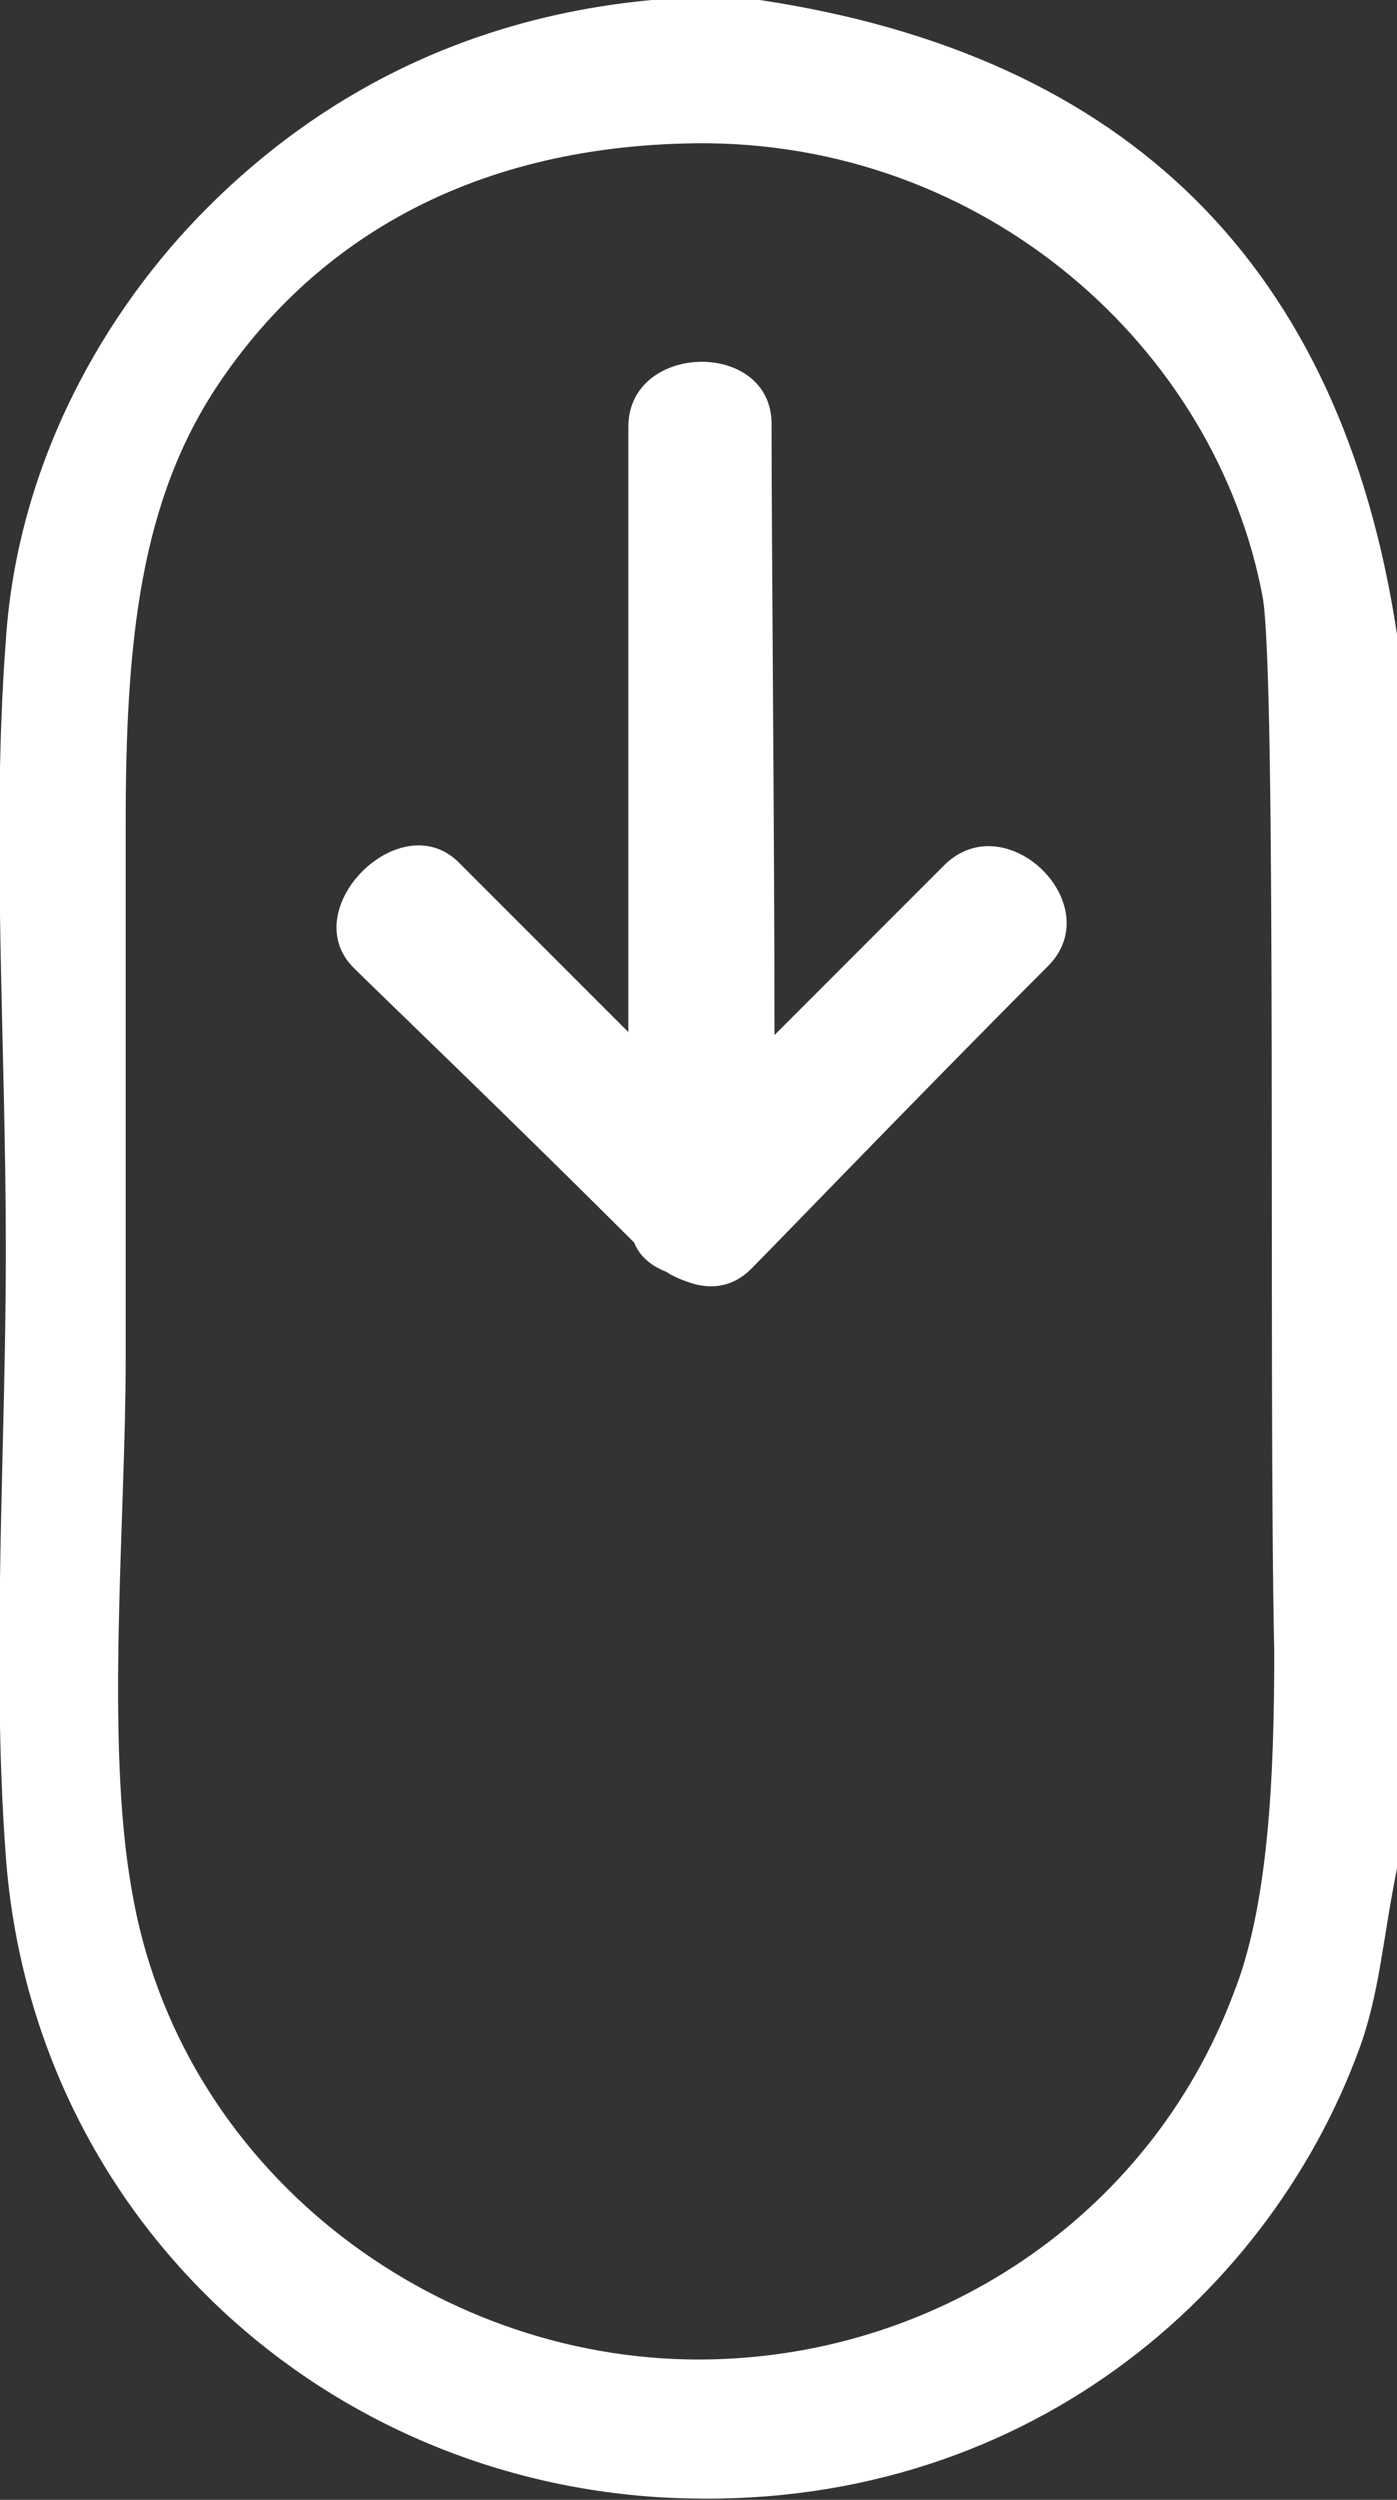
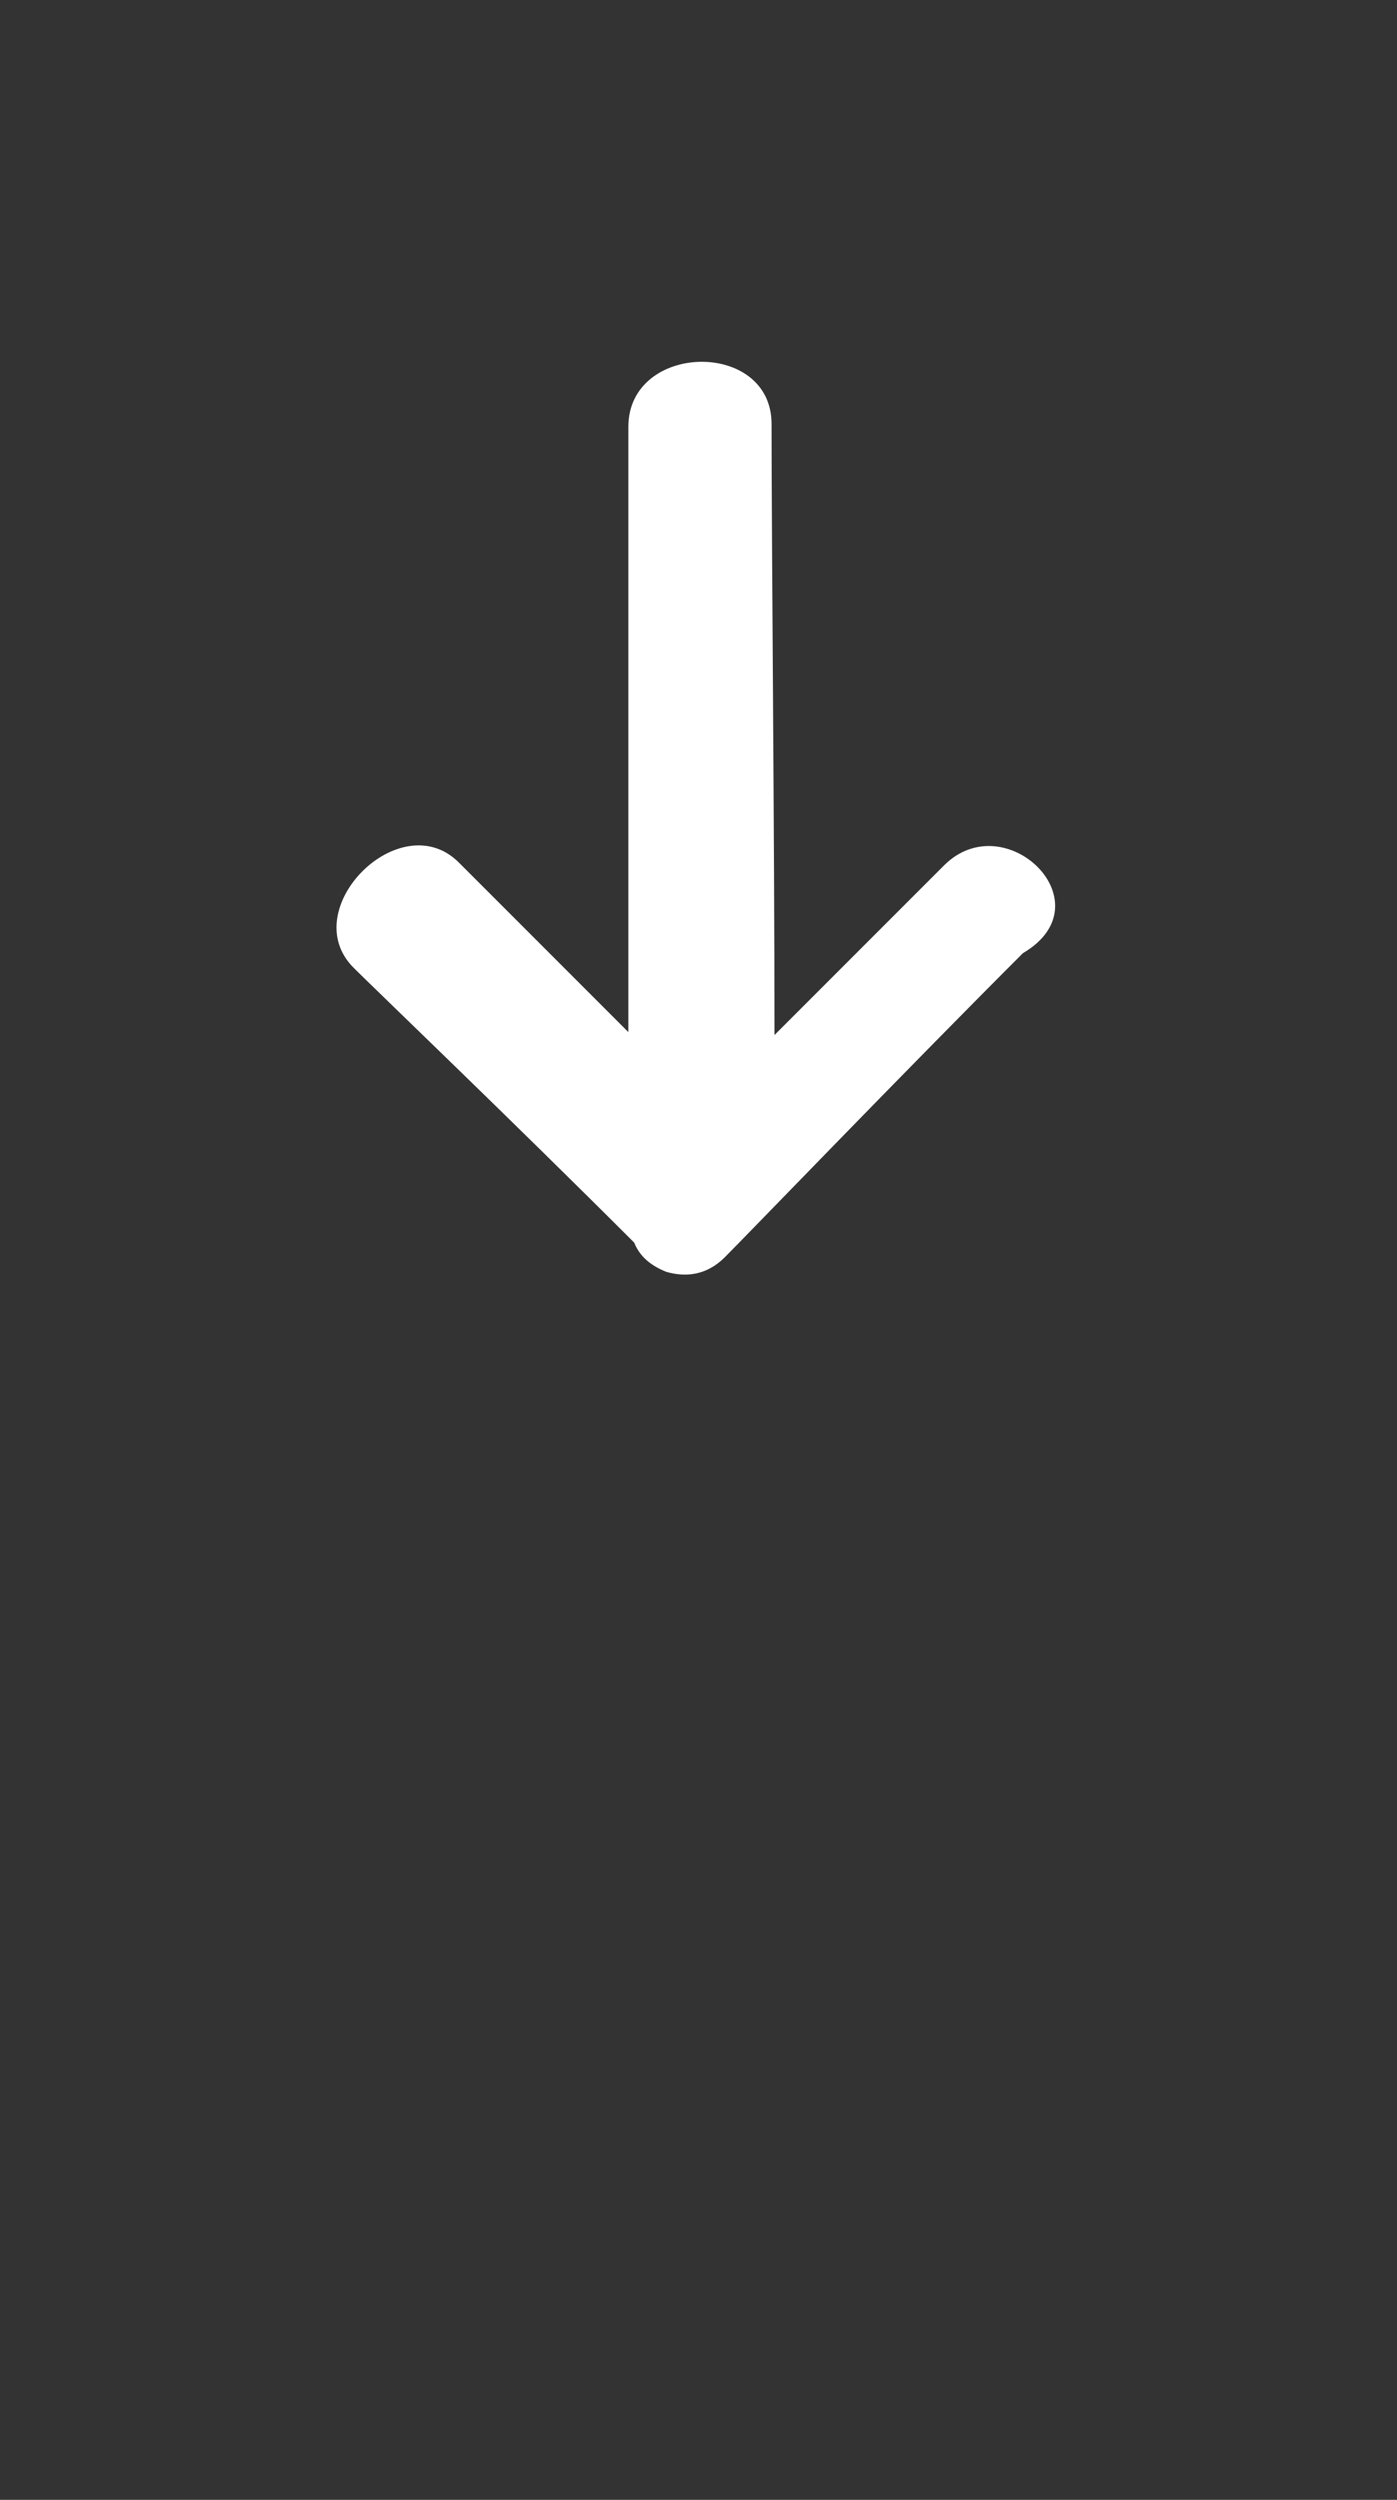
<svg xmlns="http://www.w3.org/2000/svg" version="1.1" id="Laag_1" x="0px" y="0px" viewBox="0 0 47.8 85.5" style="enable-background:new 0 0 47.8 85.5;" xml:space="preserve">
  <rect x="0" y="0" width="47.8" height="85.5" fill="#333333" stroke="none" />
  <style type="text/css">
	.st0{fill-rule:evenodd;clip-rule:evenodd;fill:#fff;}
</style>
-   <path class="st0" d="M26,0h-3.7C15.9,0.6,10.9,3.3,7.1,7.1c-3.5,3.5-6.5,8.7-6.9,14.8c-0.5,6.6,0,13.6,0,20.9c0,6.8-0.5,14,0,20.7  c0.9,12.1,10.5,21.1,22.2,21.9c12.1,0.8,20.9-6.6,24.1-15.3c0.7-1.9,0.8-3.7,1.3-6.2V21.7C45.9,9.1,38.6,1.9,26,0 M42.2,68.2  c-2.9,7.7-10.3,12.5-18.3,12.5c-9.1,0-17.8-6.5-19.4-16.1C3.6,59.5,4.3,52,4.3,46.5V28.2c0-6.3,0.5-11.1,3.2-15.1  c3.1-4.6,8.3-8.1,16.3-8.2c9.9-0.1,17.8,7,19.4,15.5c0.5,2.7,0.2,27,0.4,36.1C43.6,60.8,43.4,65.2,42.2,68.2" />
-   <path id="arrow" x="25" class="st0" d="M32.3,29.6c-2.1,2.1-4.1,4.1-5.8,5.8c0-6.7-0.1-16.9-0.1-20.9c0-2.9-4.9-2.8-4.9,0.1v20.7c-2.8-2.8-5-5-5.8-5.8  c-2-2-5.6,1.6-3.6,3.6c0.7,0.7,5.5,5.3,9.6,9.4c0.2,0.5,0.6,0.8,1.1,1c0.3,0.2,0.6,0.3,0.9,0.4c0.7,0.2,1.4,0.1,2-0.5  c0.8-0.8,6-6.2,10.2-10.4C37.9,30.9,34.4,27.5,32.3,29.6" />
+   <path id="arrow" x="25" class="st0" d="M32.3,29.6c-2.1,2.1-4.1,4.1-5.8,5.8c0-6.7-0.1-16.9-0.1-20.9c0-2.9-4.9-2.8-4.9,0.1v20.7c-2.8-2.8-5-5-5.8-5.8  c-2-2-5.6,1.6-3.6,3.6c0.7,0.7,5.5,5.3,9.6,9.4c0.2,0.5,0.6,0.8,1.1,1c0.7,0.2,1.4,0.1,2-0.5  c0.8-0.8,6-6.2,10.2-10.4C37.9,30.9,34.4,27.5,32.3,29.6" />
</svg>